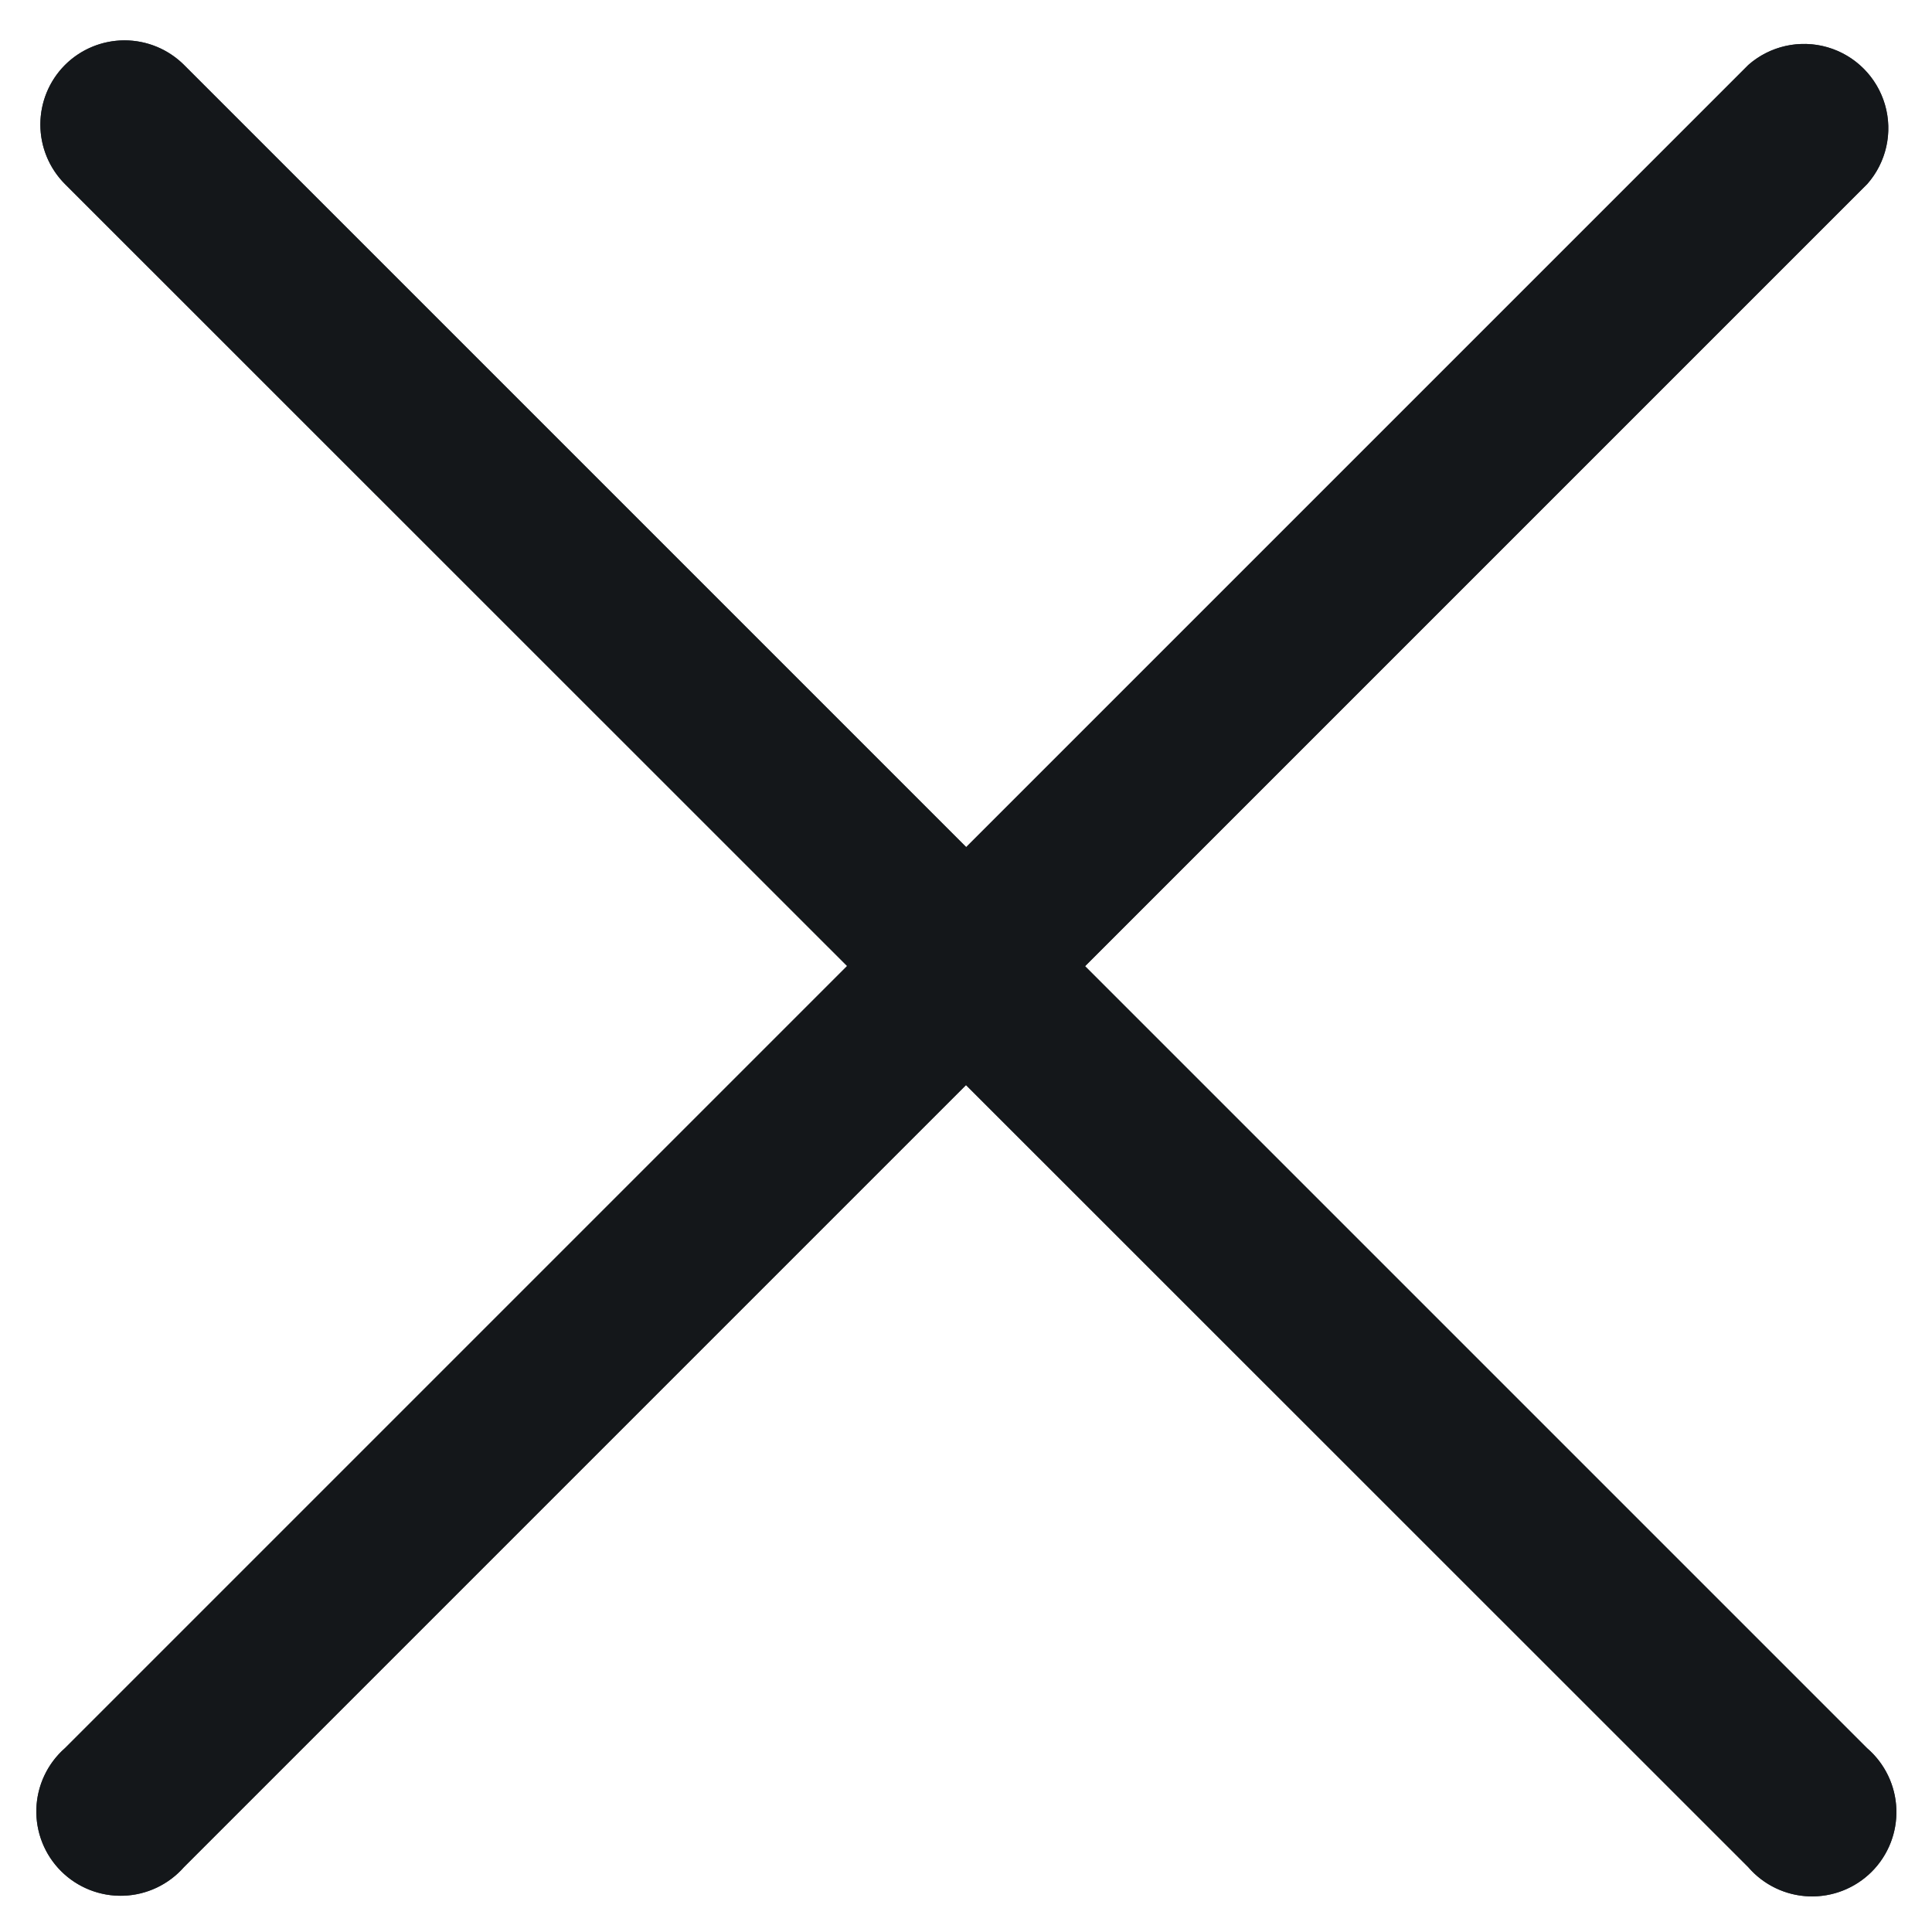
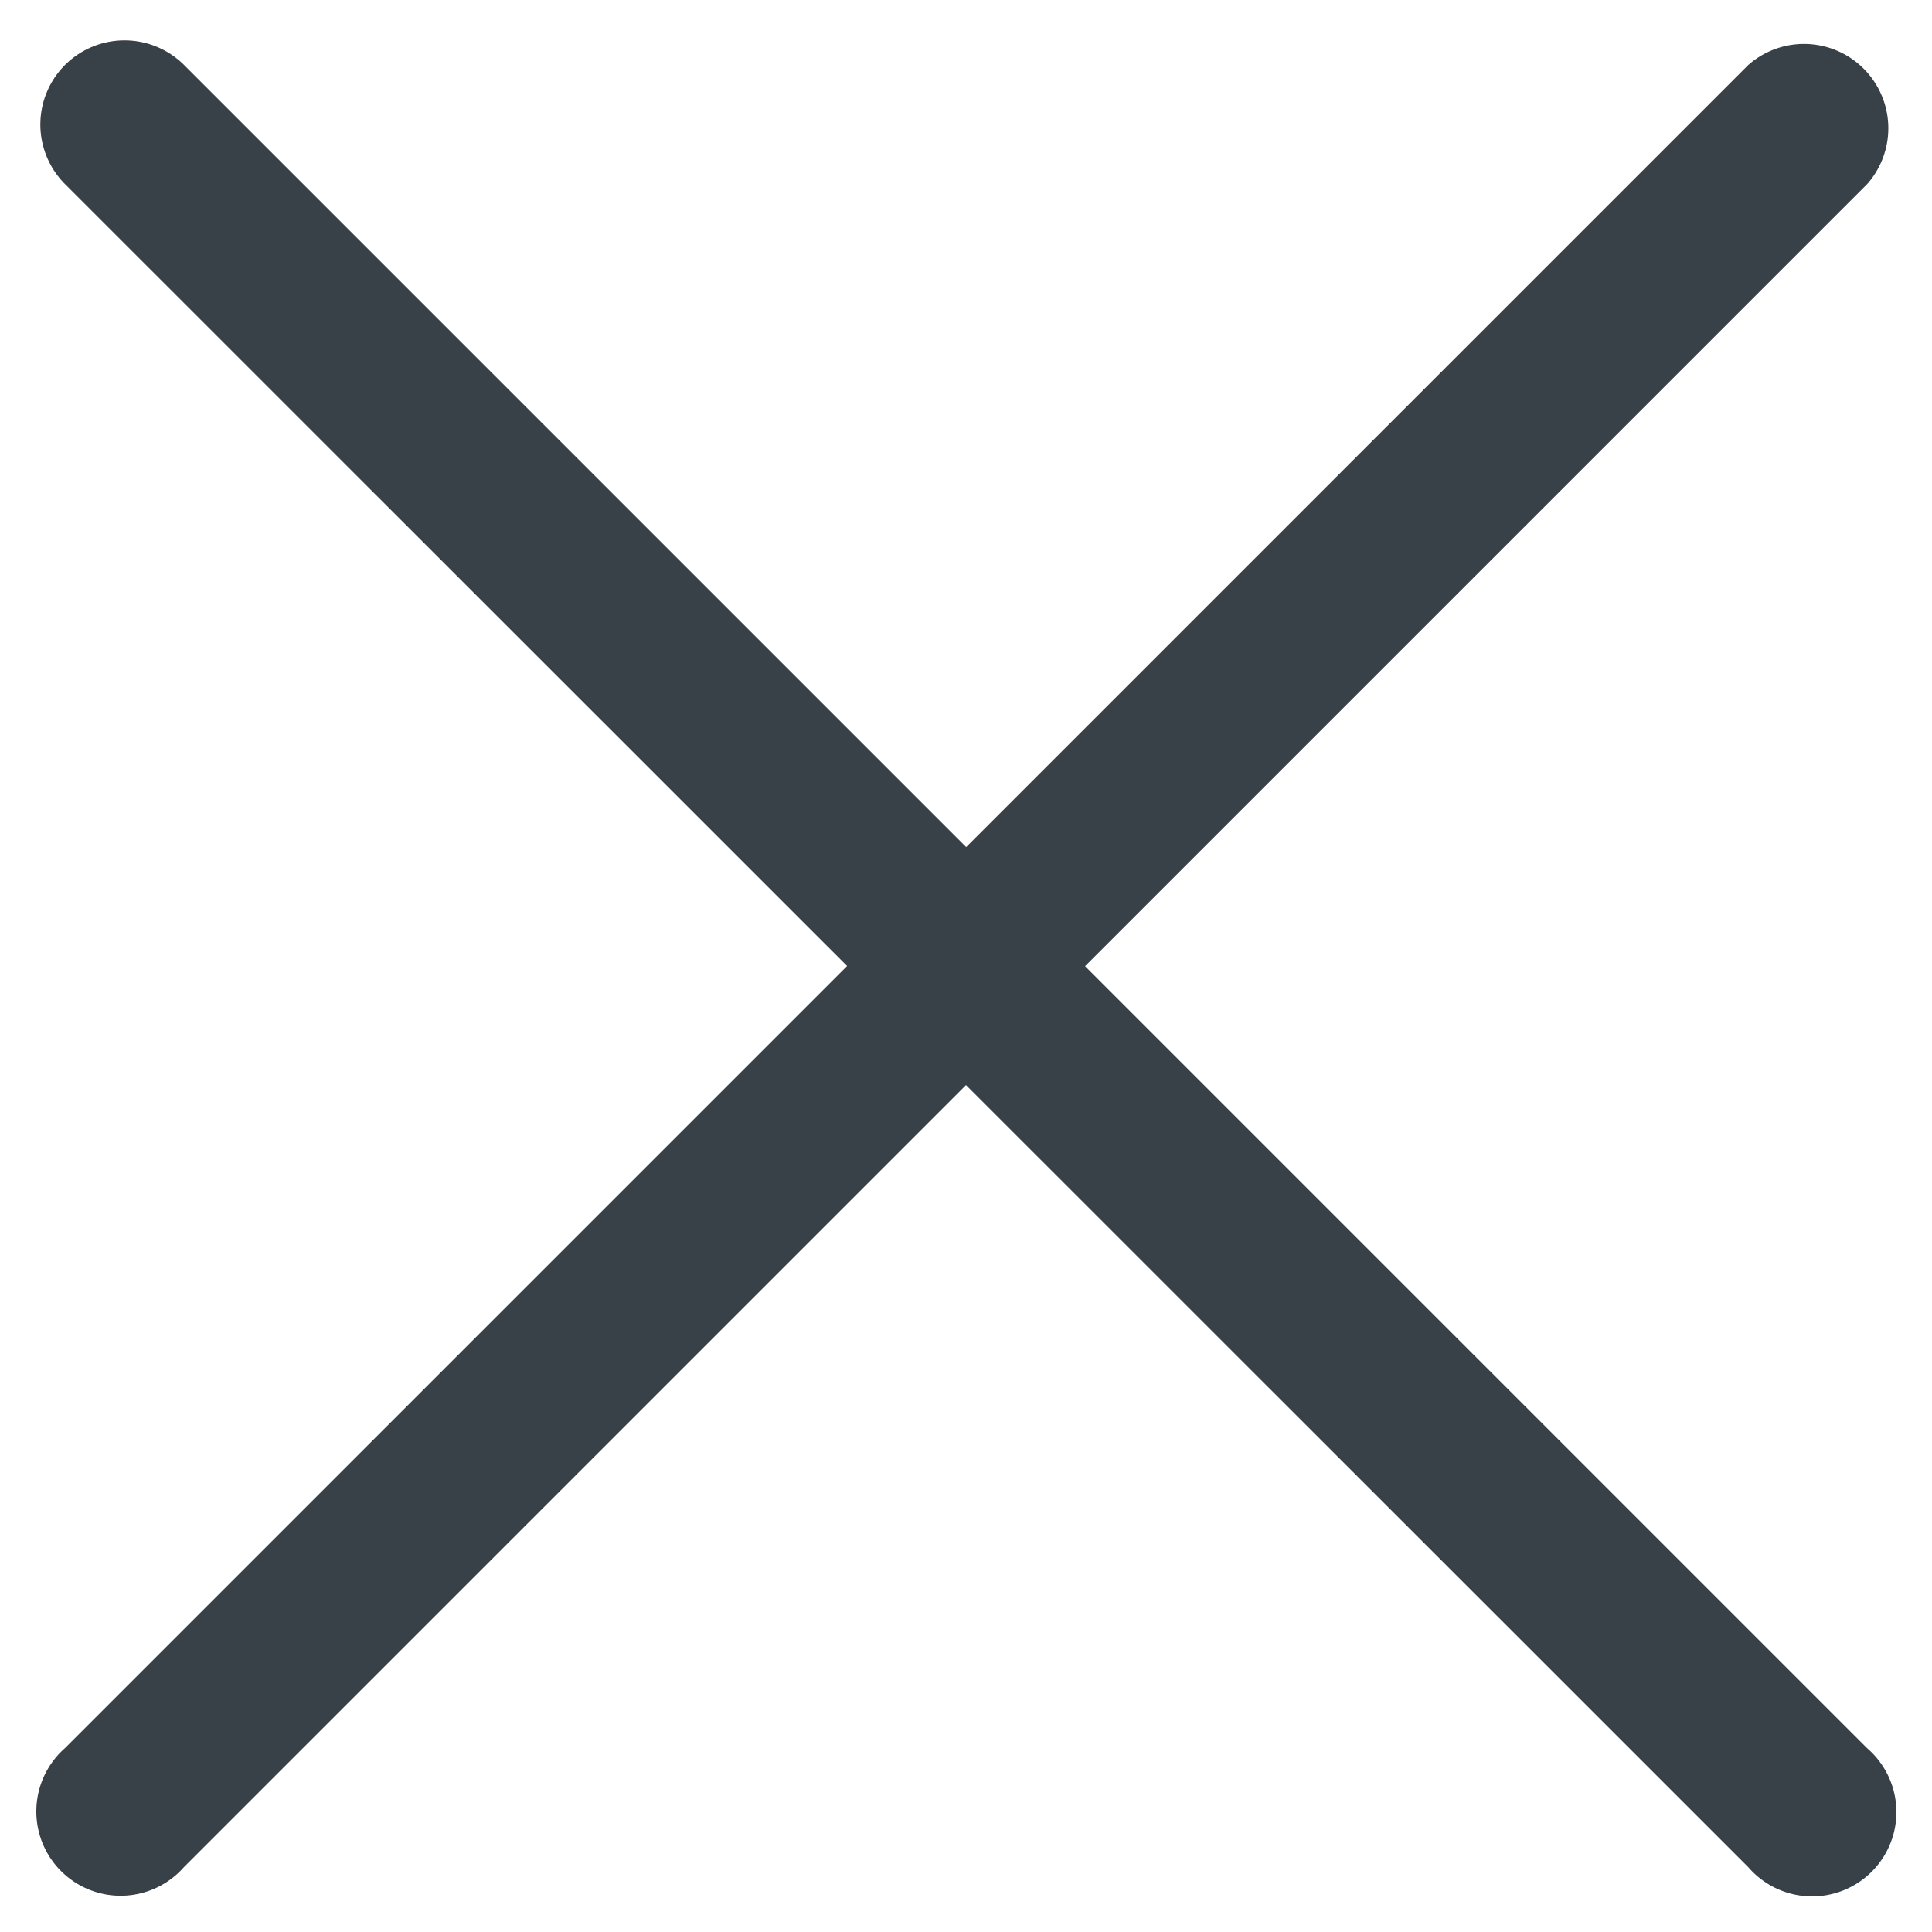
<svg xmlns="http://www.w3.org/2000/svg" width="11" height="11" viewBox="0 0 11 11">
  <defs>
    <clipPath id="xrxla">
-       <path d="M.37.37a.48.48 0 0 1 .678 0l4.453 4.453L9.954.37a.48.48 0 0 1 .677.678L6.178 5.501l4.453 4.453a.48.48 0 1 1-.677.677L5.5 6.178l-4.453 4.453a.48.48 0 1 1-.678-.677L4.823 5.5.37 1.048a.48.48 0 0 1 0-.678z" />
-     </clipPath>
+       </clipPath>
  </defs>
  <g>
    <g>
      <g>
        <path fill="#384048" d="M.37.37a.48.48 0 0 1 .678 0l4.453 4.453L9.954.37a.48.48 0 0 1 .677.678L6.178 5.501l4.453 4.453a.48.48 0 1 1-.677.677L5.5 6.178l-4.453 4.453a.48.48 0 1 1-.678-.677L4.823 5.5.37 1.048a.48.48 0 0 1 0-.678z" />
      </g>
      <g clip-path="url(#xrxla)">
        <g>
          <path fill="#14171a" d="M-6-6h23v23H-6z" />
        </g>
      </g>
    </g>
  </g>
</svg>